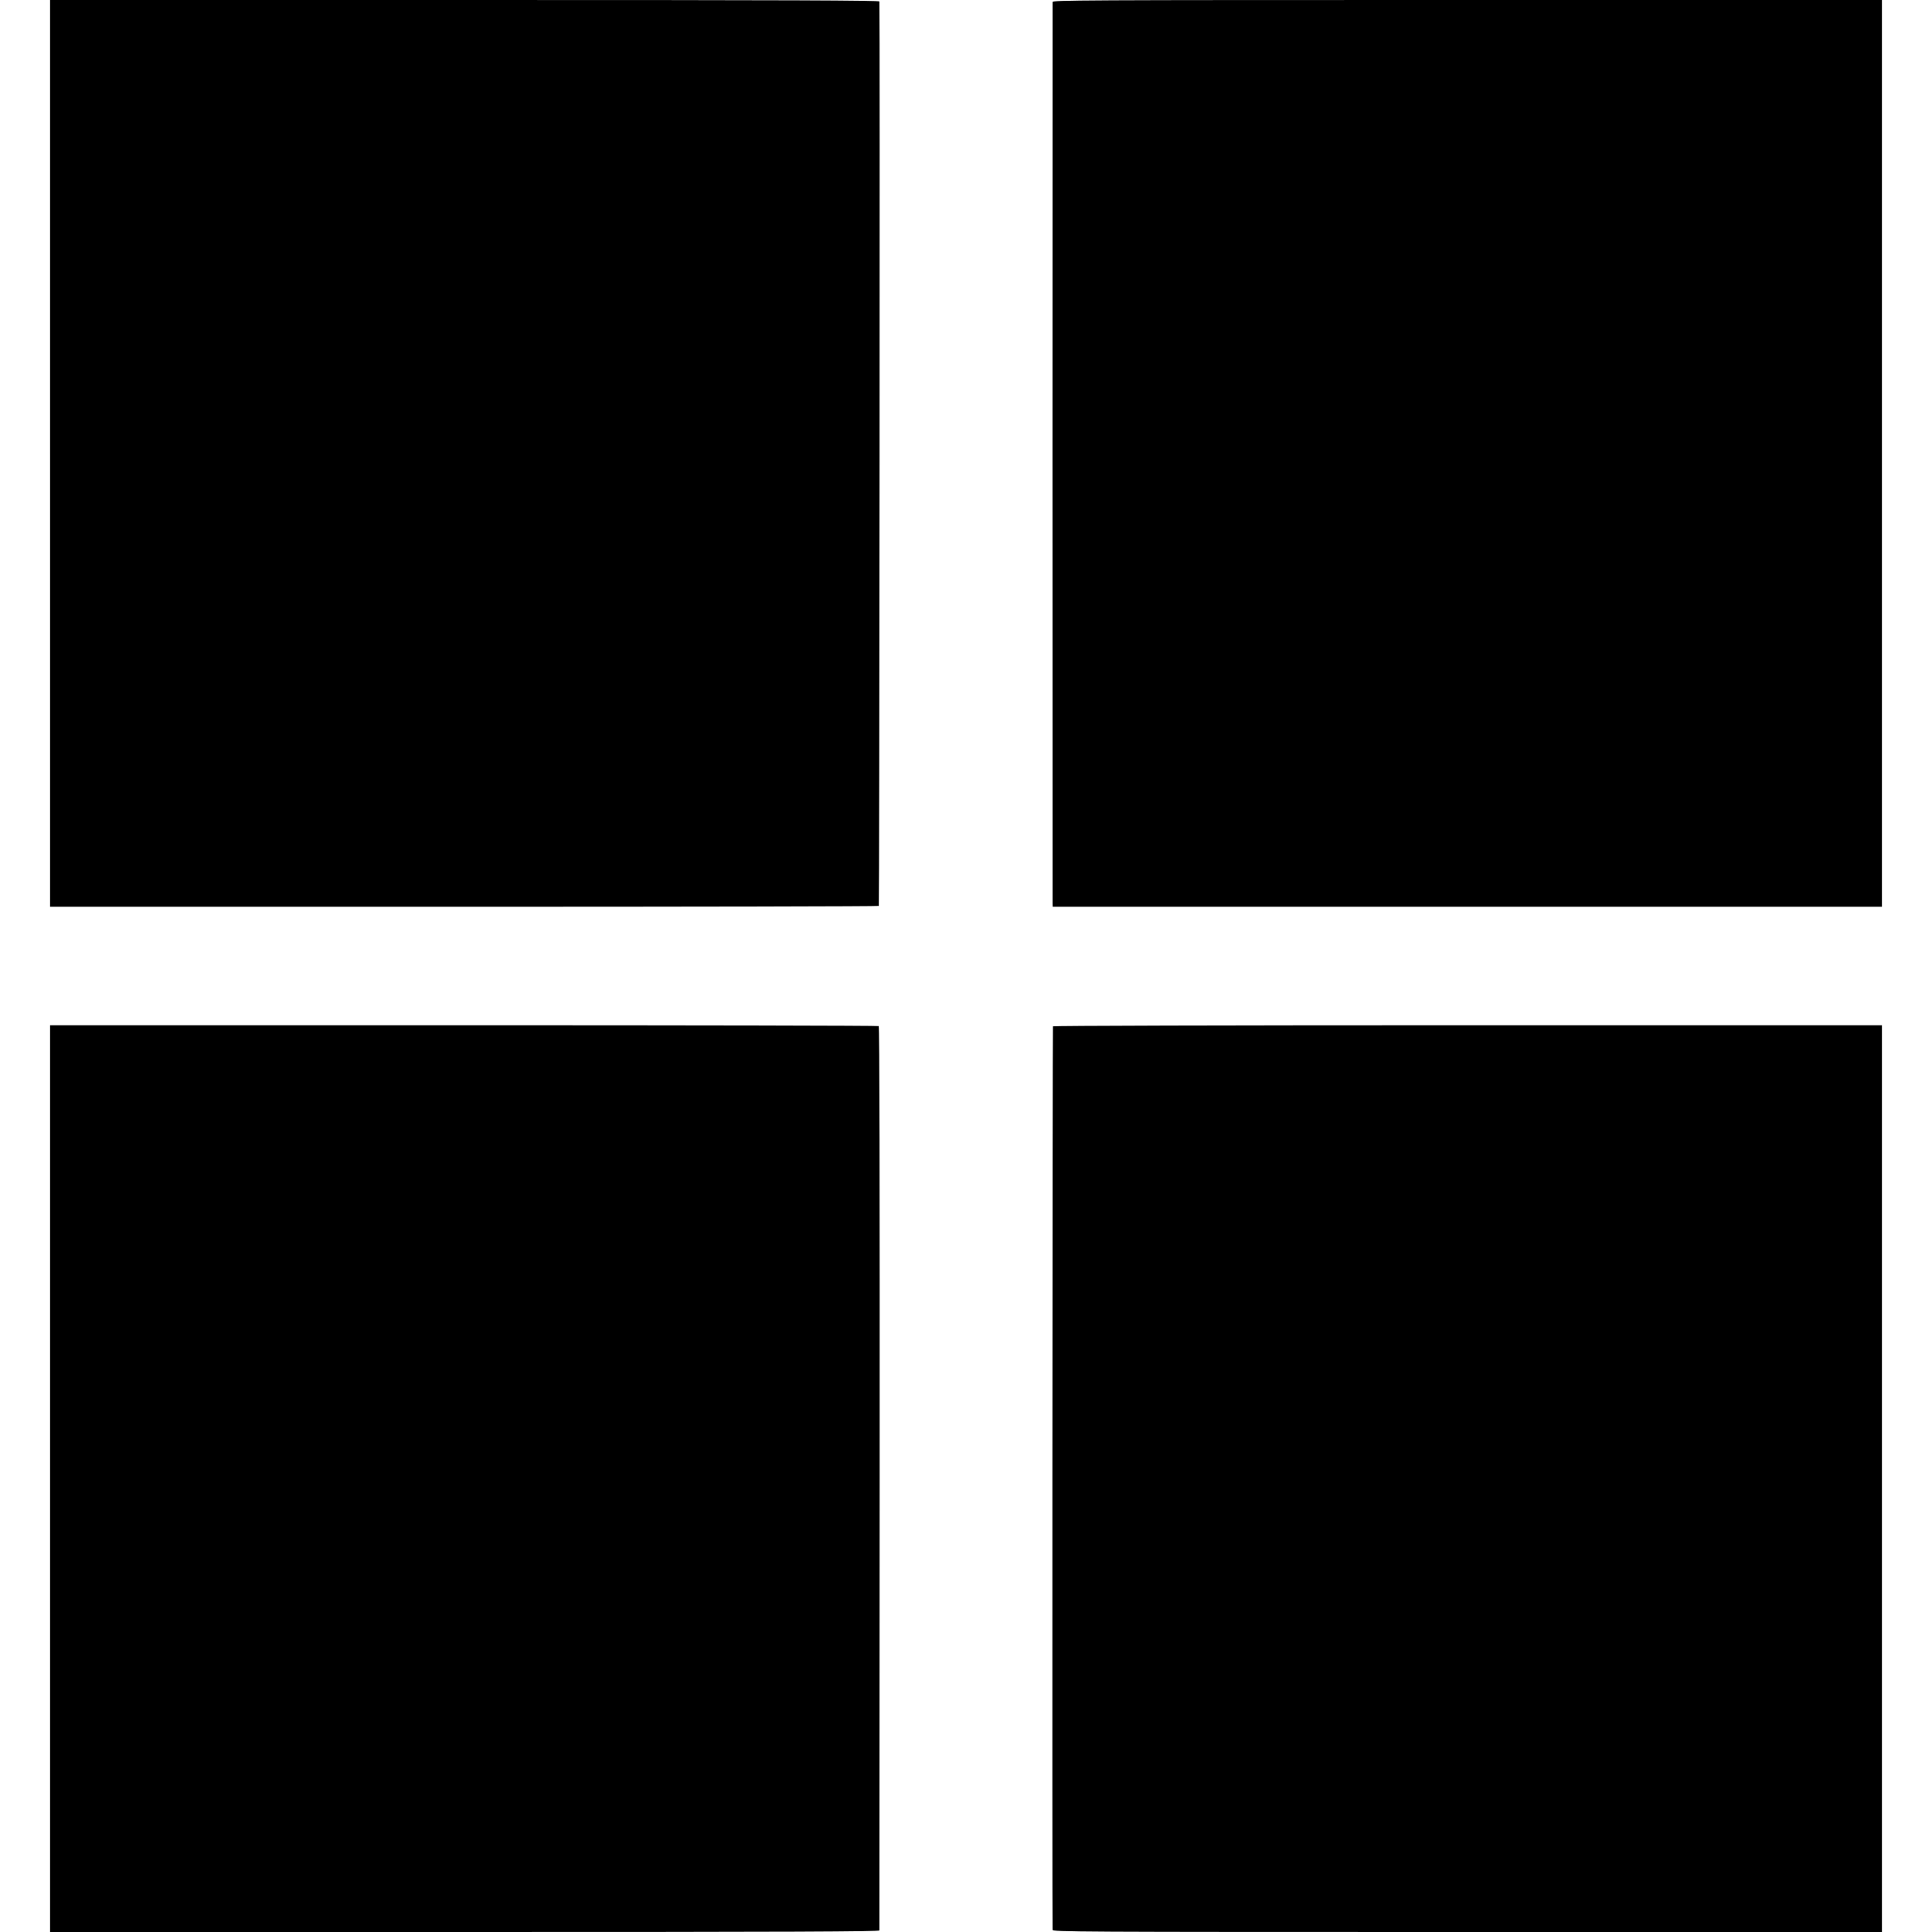
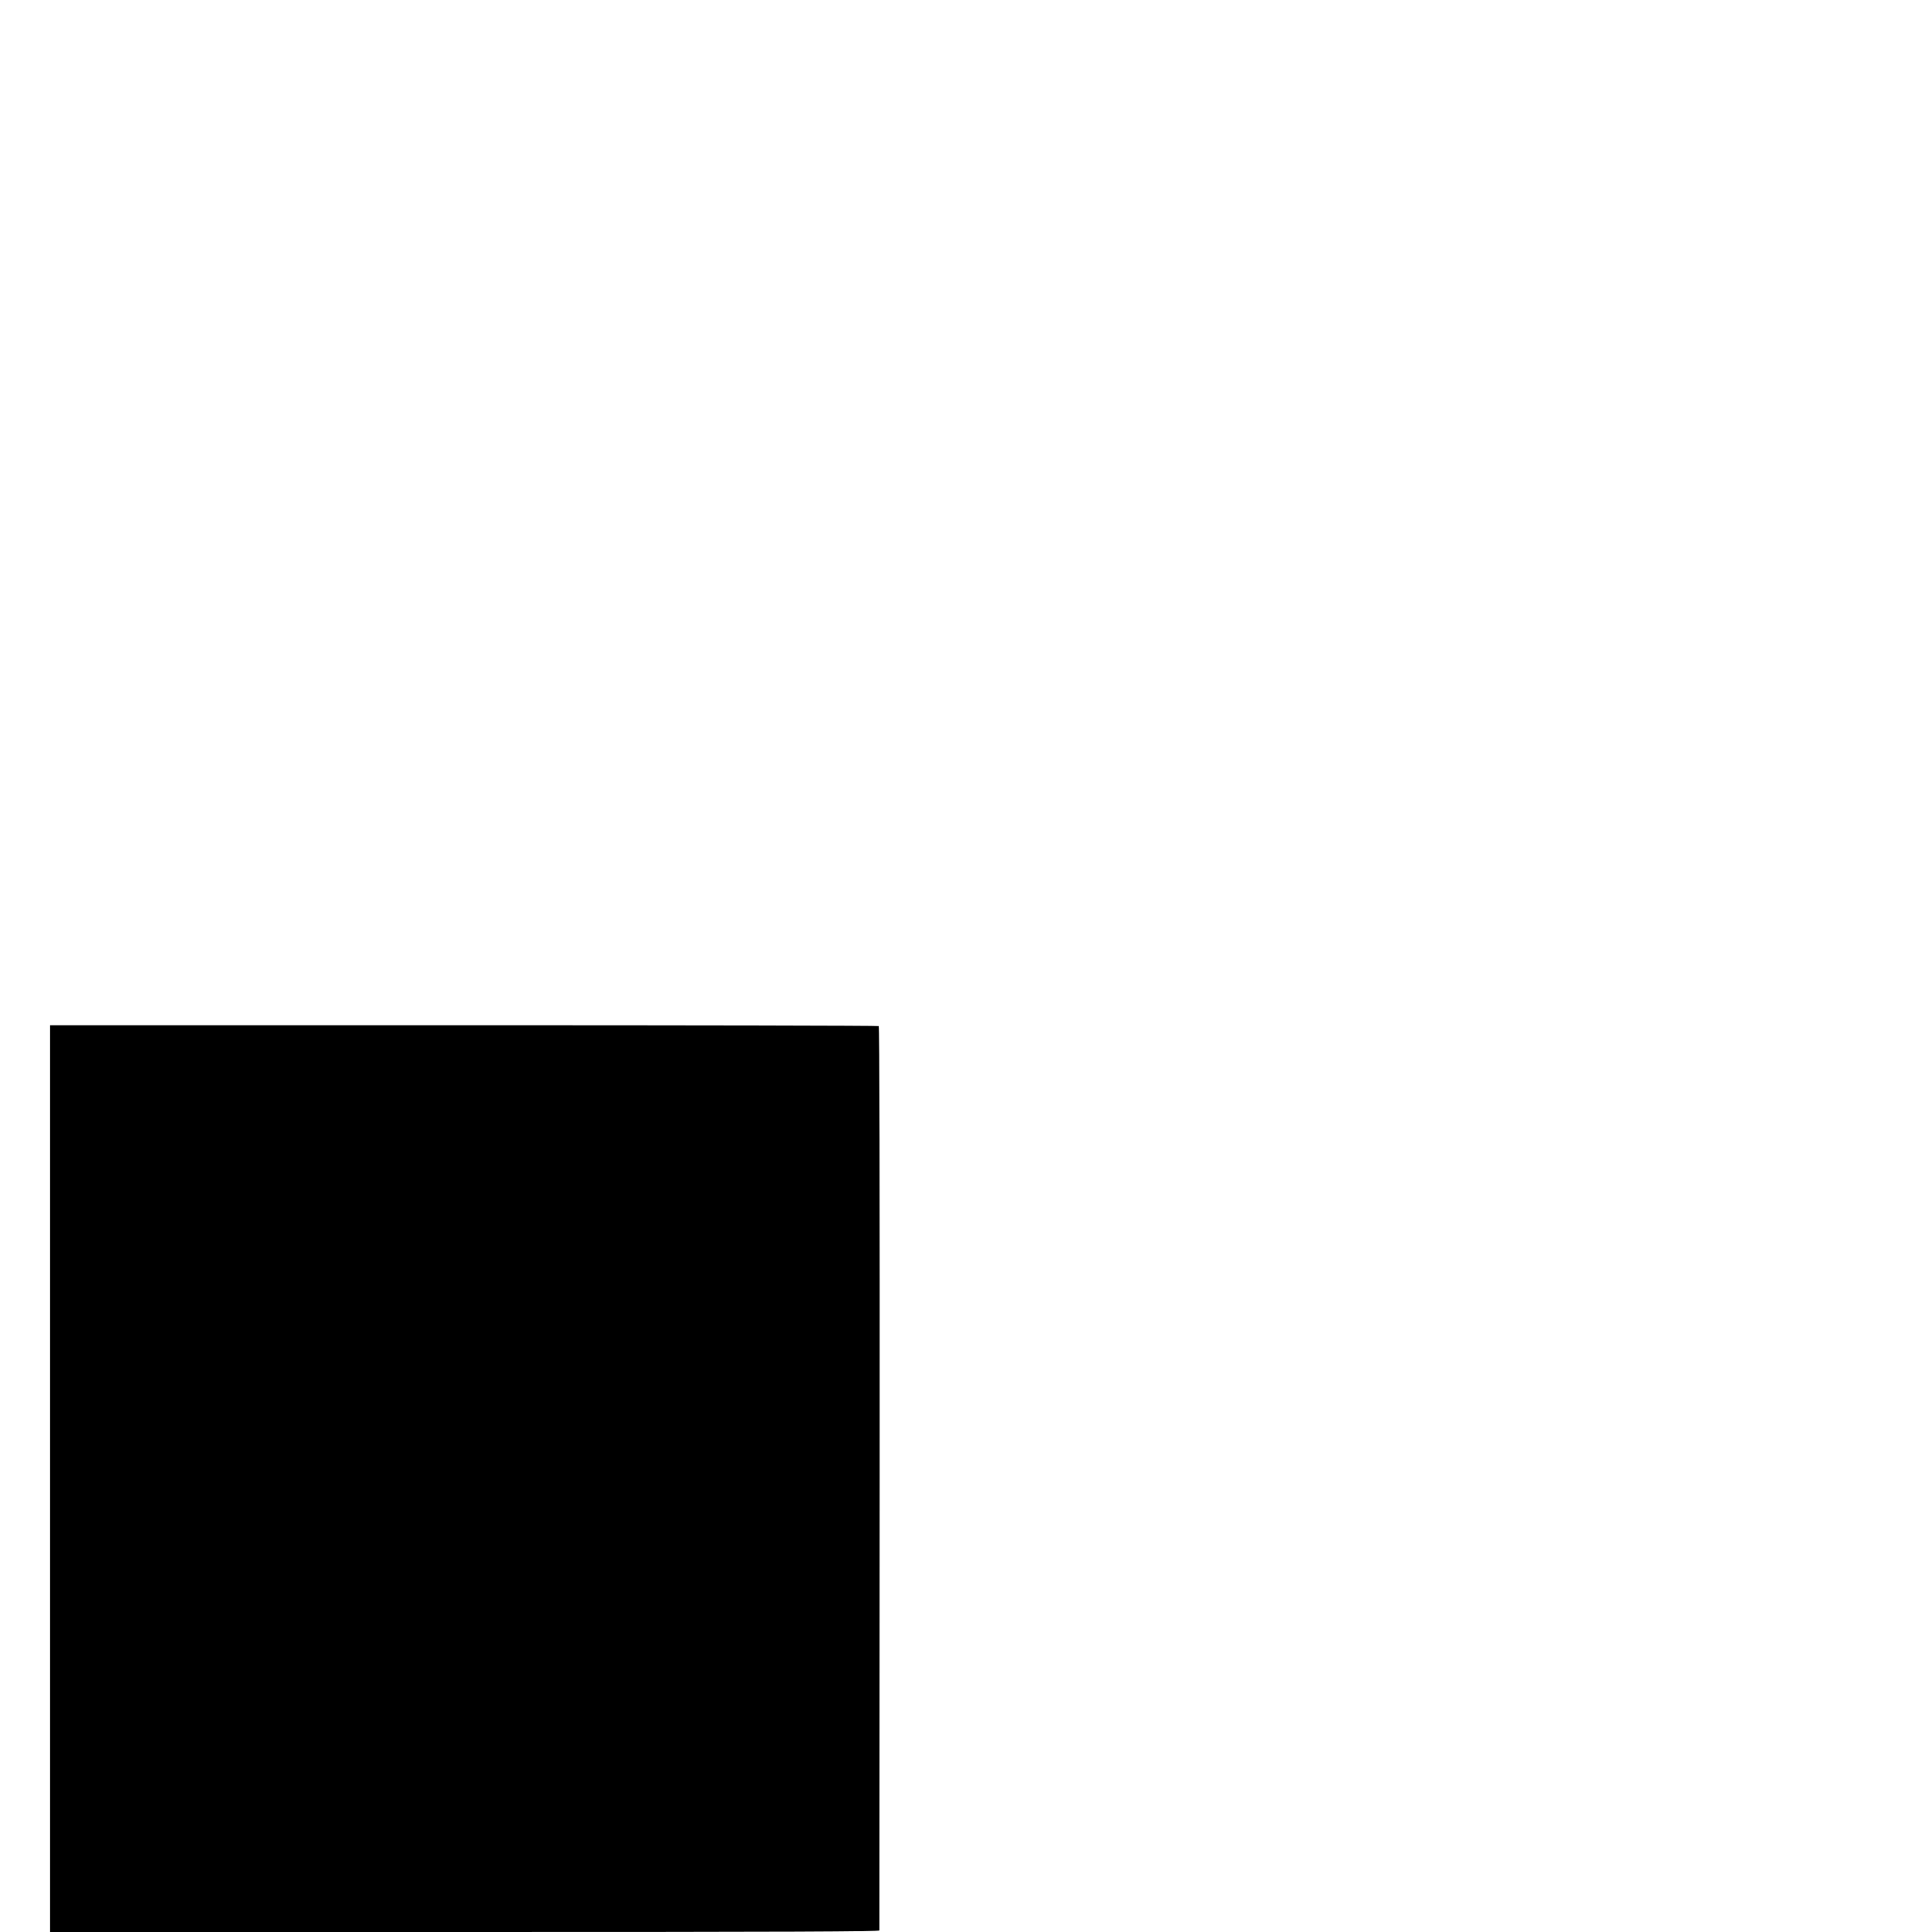
<svg xmlns="http://www.w3.org/2000/svg" version="1.0" width="1582pt" height="1582pt" viewBox="0 0 1582 1582" preserveAspectRatio="xMidYMid meet">
  <g transform="translate(0,1582) scale(0.1,-0.1)" fill="#000000" stroke="none">
-     <path d="M410 12107 l0 -3712 3389 0 c1864 0 3393 3 3397 7 5 6 10 7325 5 7406 -1 9 -687 12 -3396 12 l-3395 0 0 -3713z" />
-     <path d="M8619 15803 c-1 -23 -1 -7350 0 -7383 l1 -25 3395 0 3395 0 0 3712 0 3713 -3395 0 c-3226 0 -3395 -1 -3396 -17z" />
    <path d="M410 3713 l0 -3713 3395 0 c2709 0 3395 3 3396 13 0 6 1 1674 2 3705 1 2454 -1 3696 -8 3700 -5 4 -1534 7 -3397 7 l-3388 0 0 -3712z" />
-     <path d="M8622 7416 c-4 -7 -7 -7308 -3 -7398 1 -17 170 -18 3396 -18 l3395 0 0 3713 0 3712 -3391 0 c-2031 0 -3393 -4 -3397 -9z" />
  </g>
</svg>